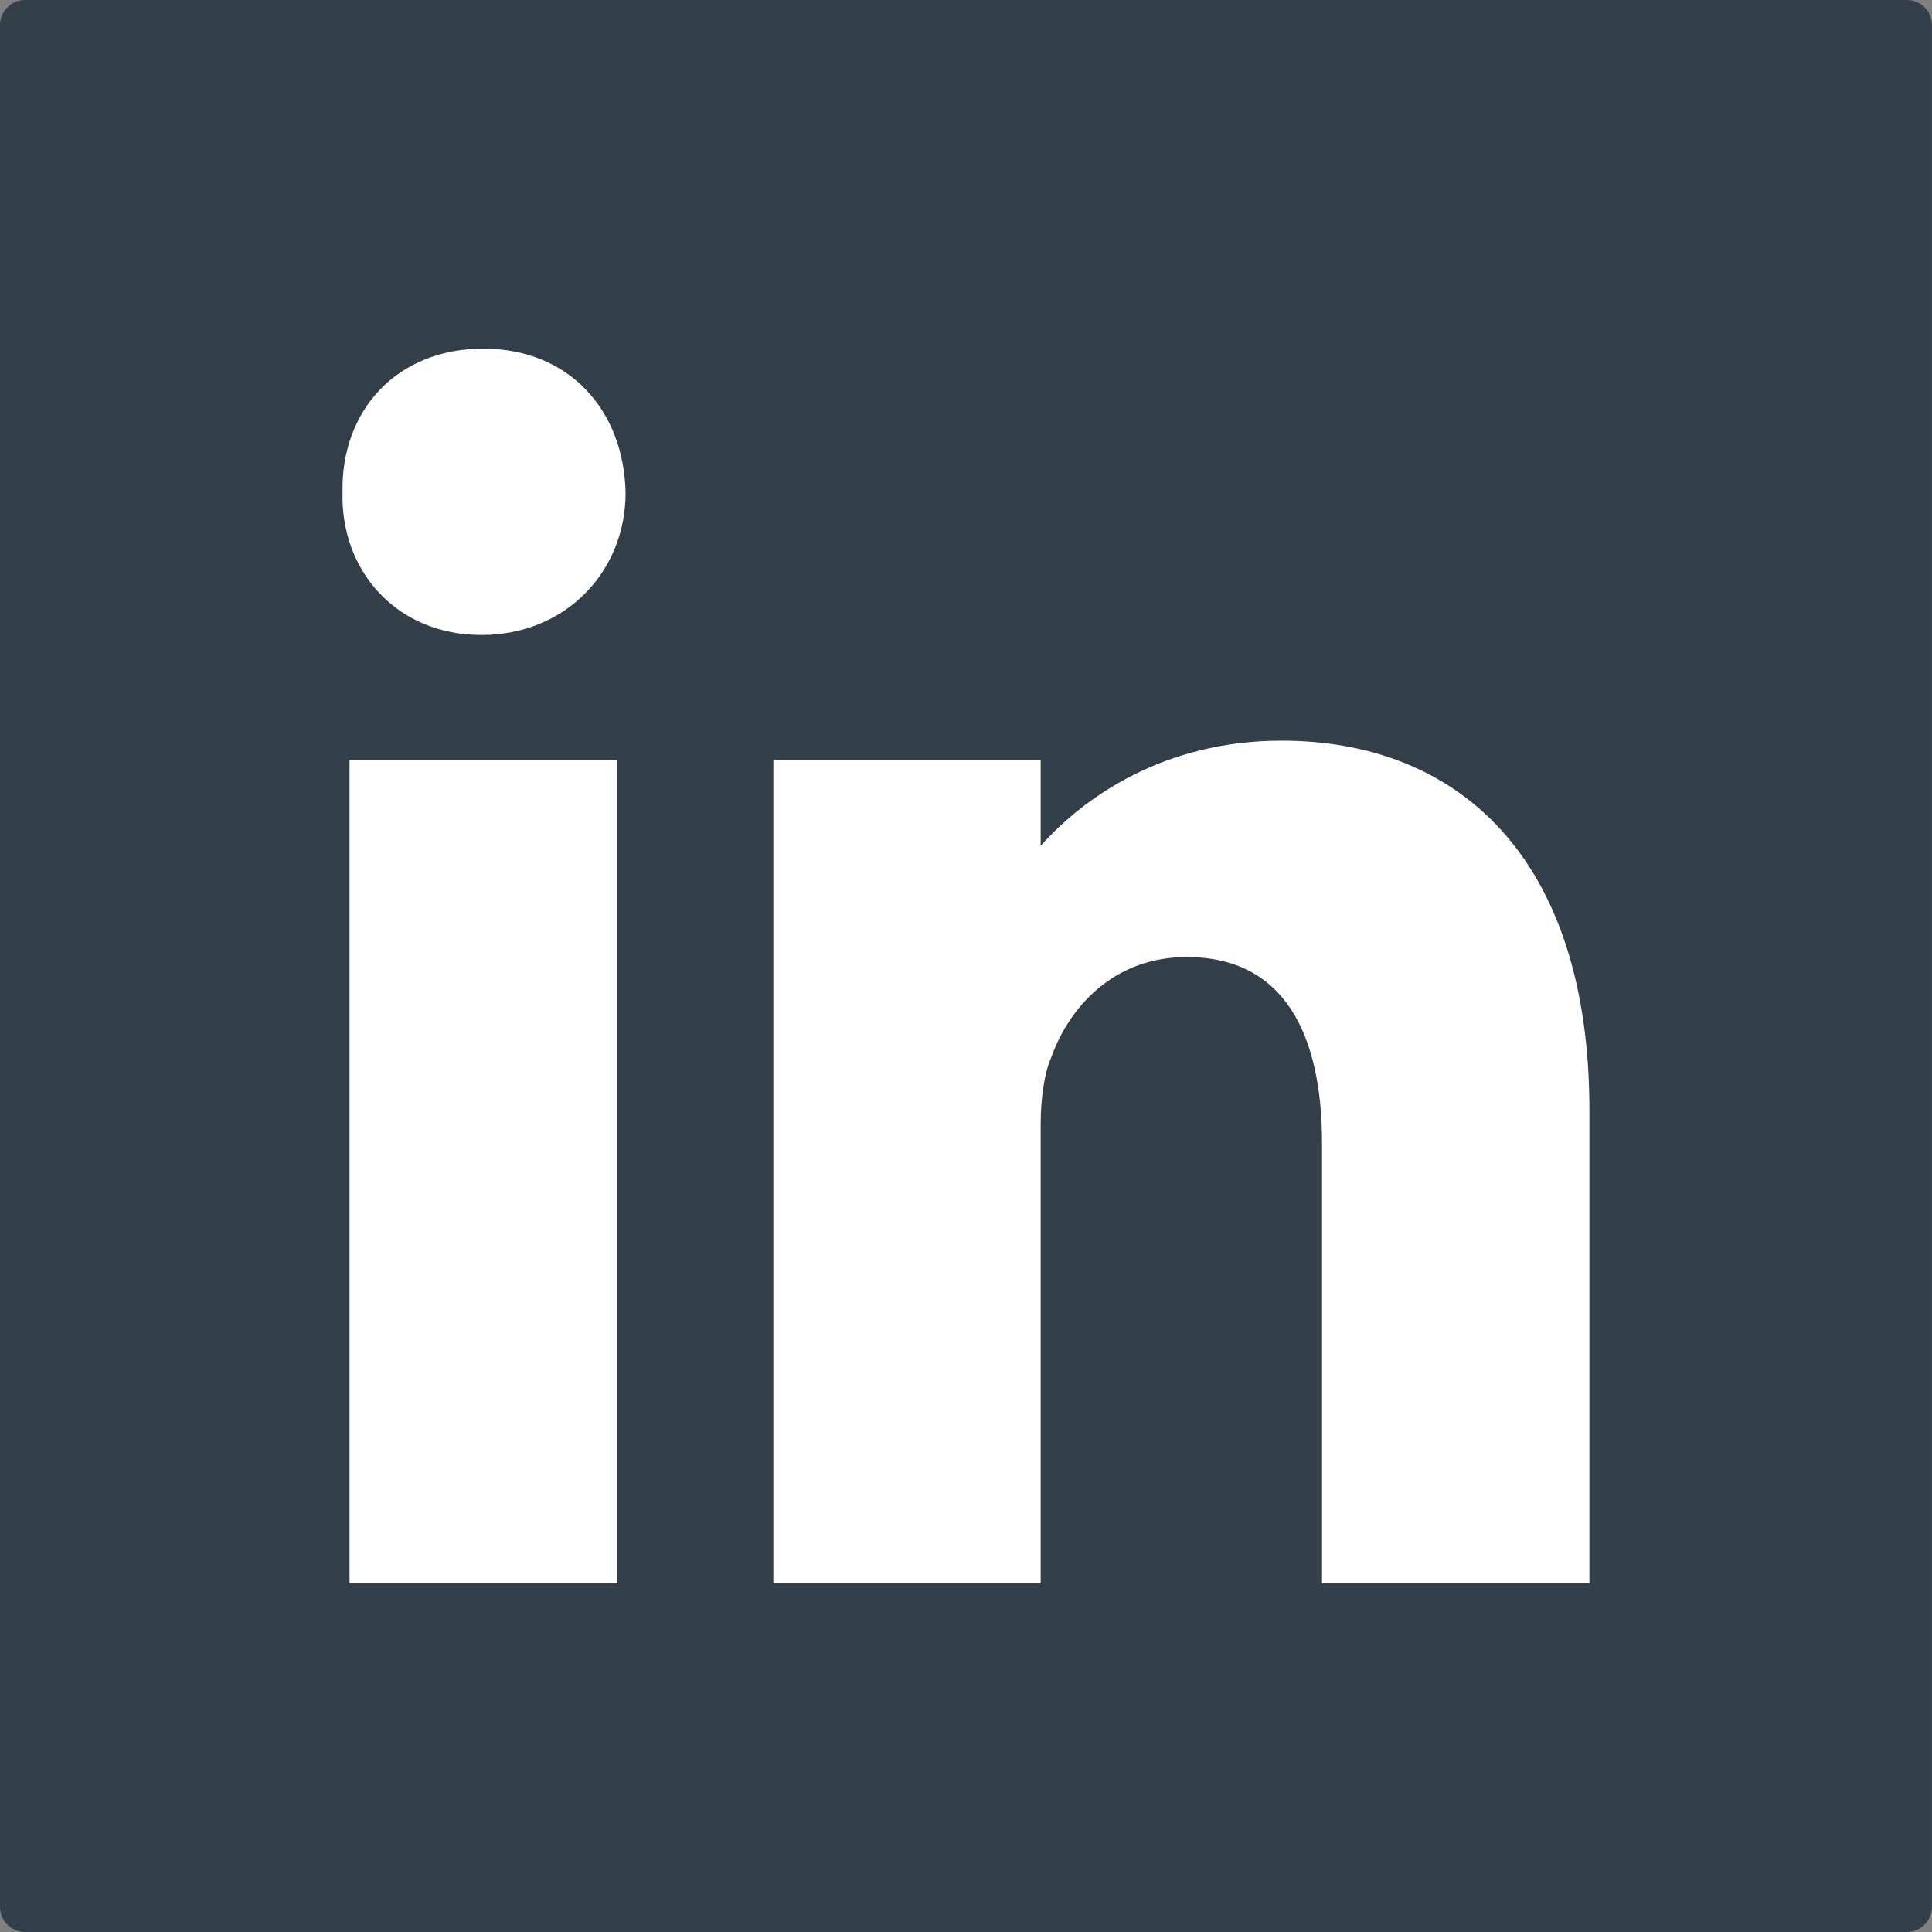
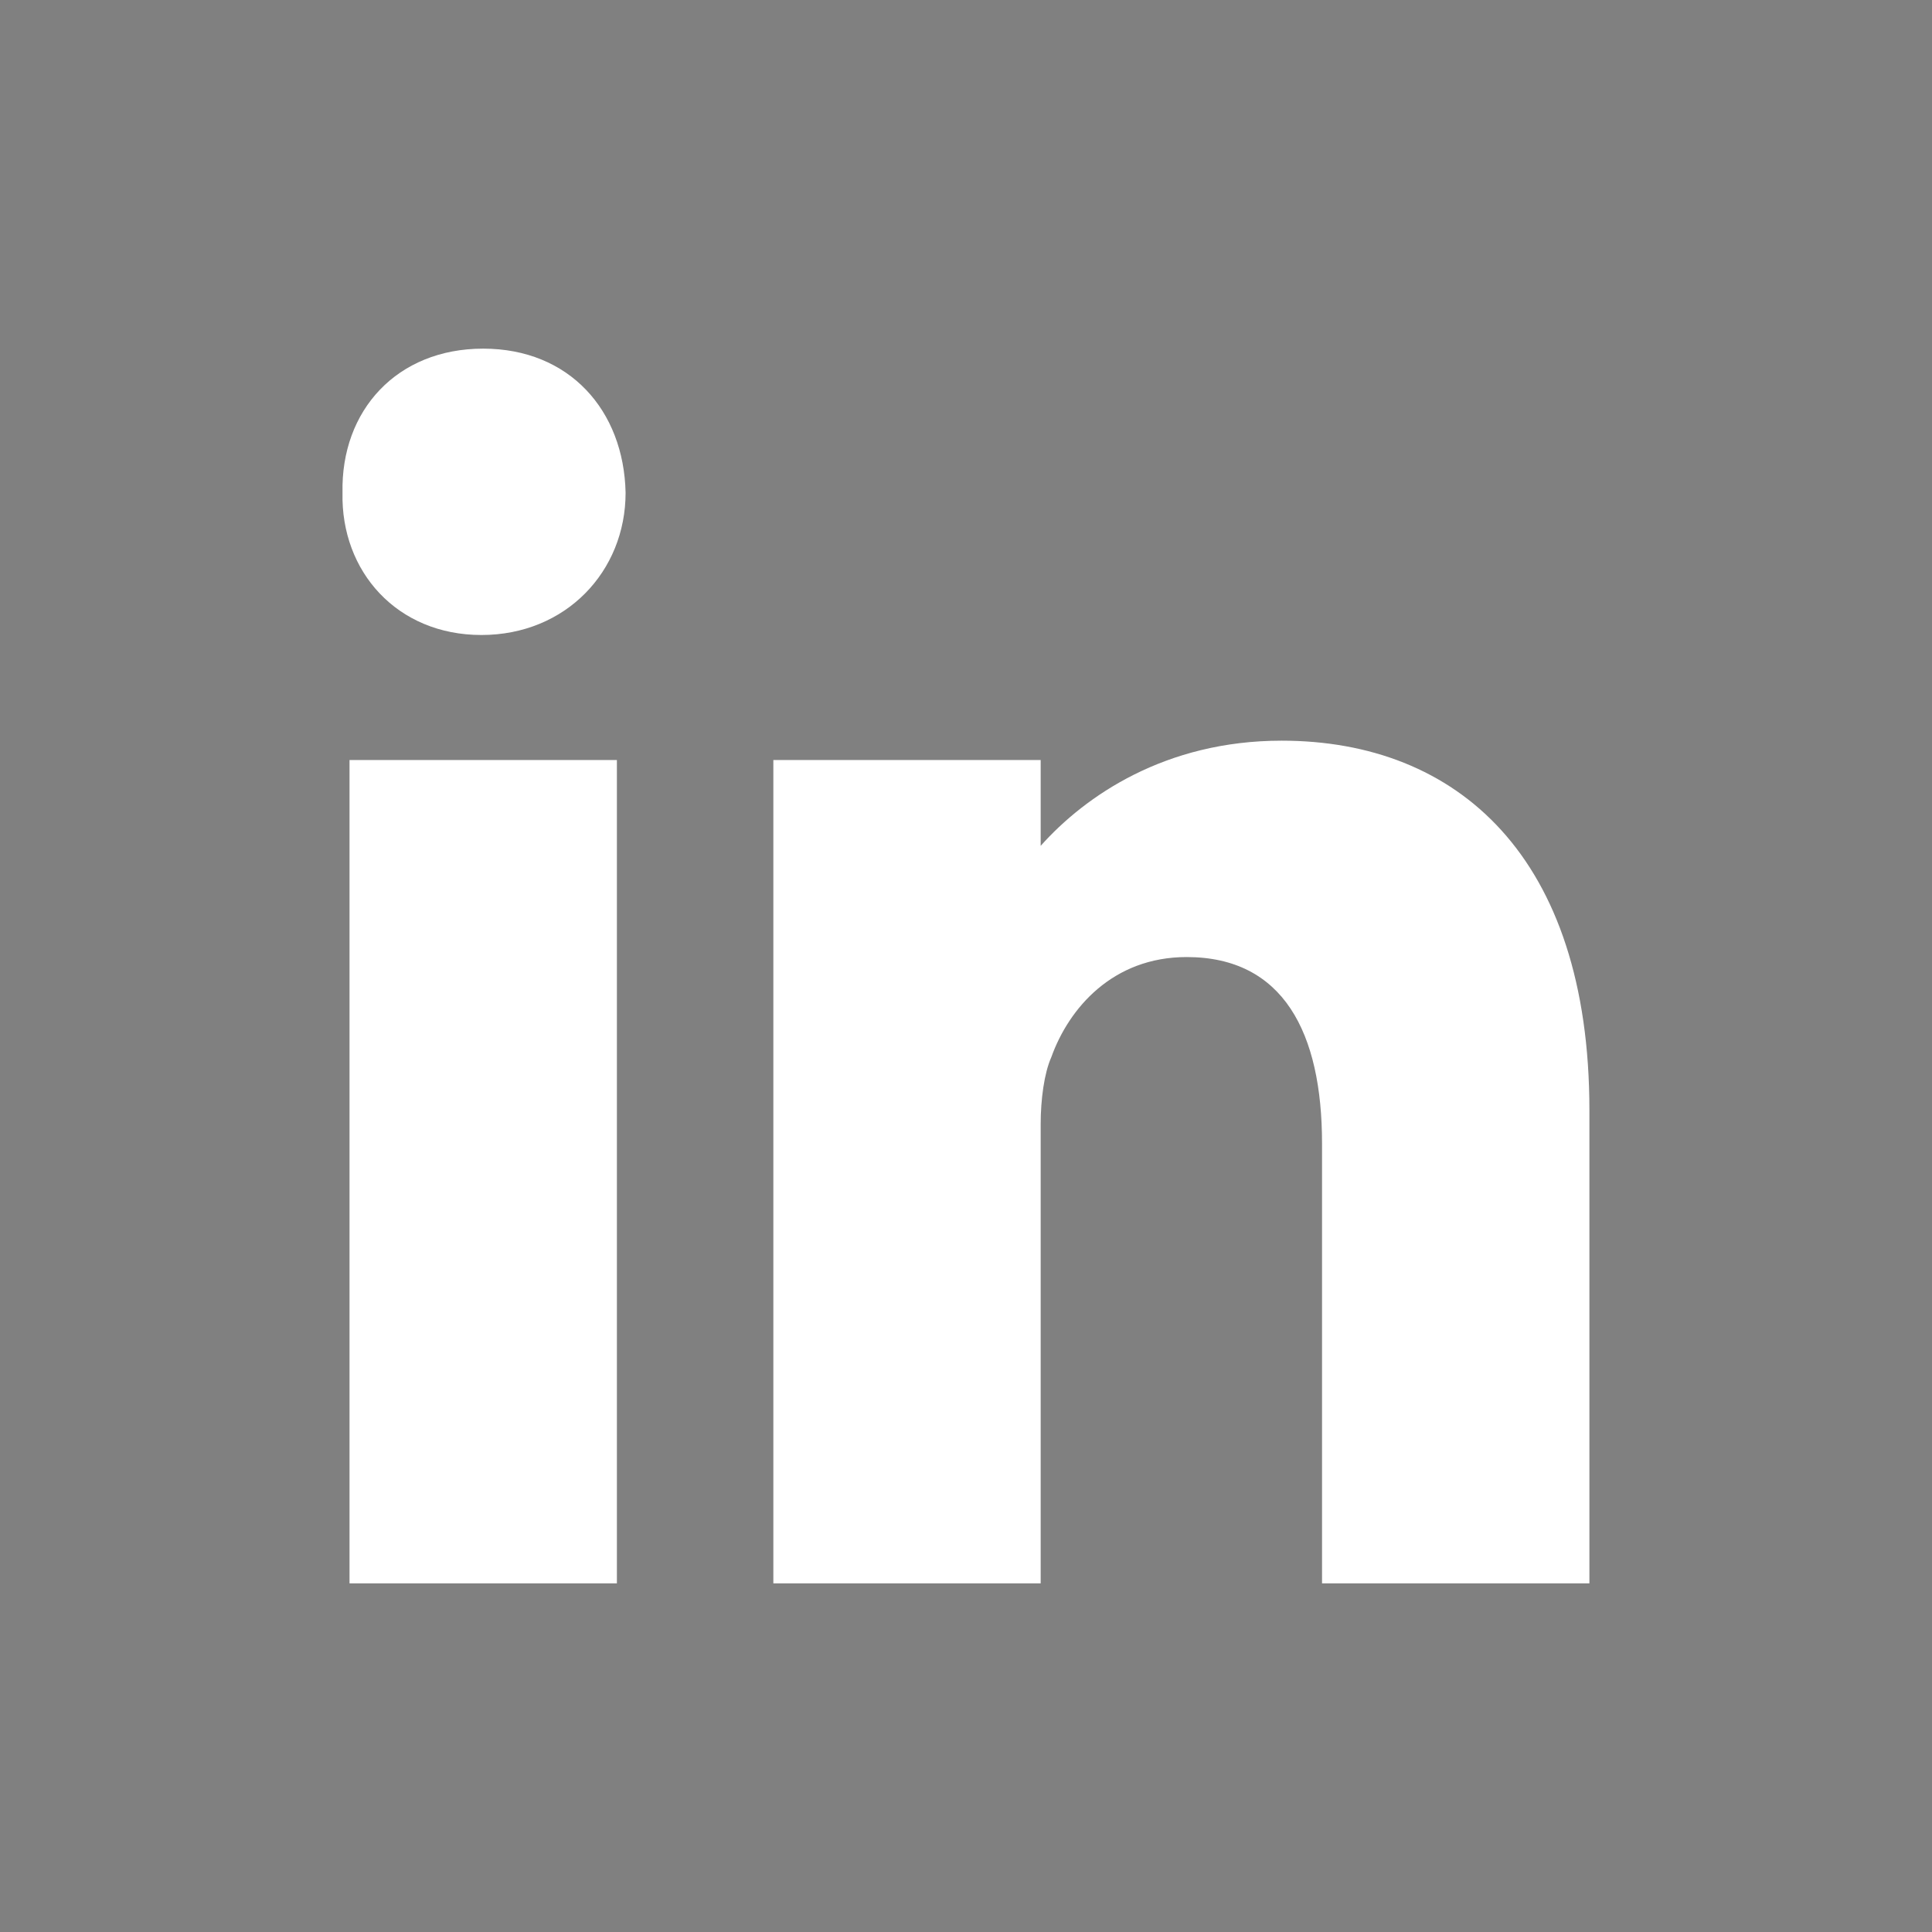
<svg xmlns="http://www.w3.org/2000/svg" width="46" height="46" viewBox="0 0 46 46" fill="none">
  <rect x="0" y="0" width="46" height="46" fill="#808080" stroke="none" />
  <g id="Group">
-     <path id="Vector" d="M45.998 45.404C45.998 45.569 45.93 45.718 45.823 45.825C45.716 45.932 45.564 46 45.401 46H0.596C0.431 46 0.282 45.932 0.175 45.825C0.065 45.718 0 45.567 0 45.404V0.596C0 0.431 0.068 0.282 0.175 0.175C0.282 0.065 0.431 0 0.596 0H45.401C45.567 0 45.716 0.068 45.823 0.175C45.93 0.282 45.998 0.431 45.998 0.596V45.401V45.404Z" fill="#323E48" />
    <g id="Group_2">
      <g id="Group_3">
        <path id="Vector_2" d="M14.688 18.096H8.322V37.699H14.688V18.096Z" fill="white" />
        <path id="Vector_3" d="M11.504 8.301C9.452 8.301 8.113 9.771 8.155 11.732C8.113 13.605 9.452 15.119 11.462 15.119C13.472 15.119 14.895 13.605 14.895 11.732C14.854 9.771 13.556 8.301 11.504 8.301Z" fill="white" />
      </g>
      <path id="Vector_4" d="M30.515 17.635C27.744 17.635 25.838 18.951 24.778 20.139V18.096H18.413V37.699H24.778V26.765C24.778 26.178 24.862 25.552 25.03 25.174C25.449 24.003 26.495 22.787 28.253 22.787C30.557 22.787 31.477 24.587 31.477 27.227V37.699H37.843V26.43C37.843 20.4 34.703 17.635 30.515 17.635Z" fill="white" />
    </g>
  </g>
</svg>